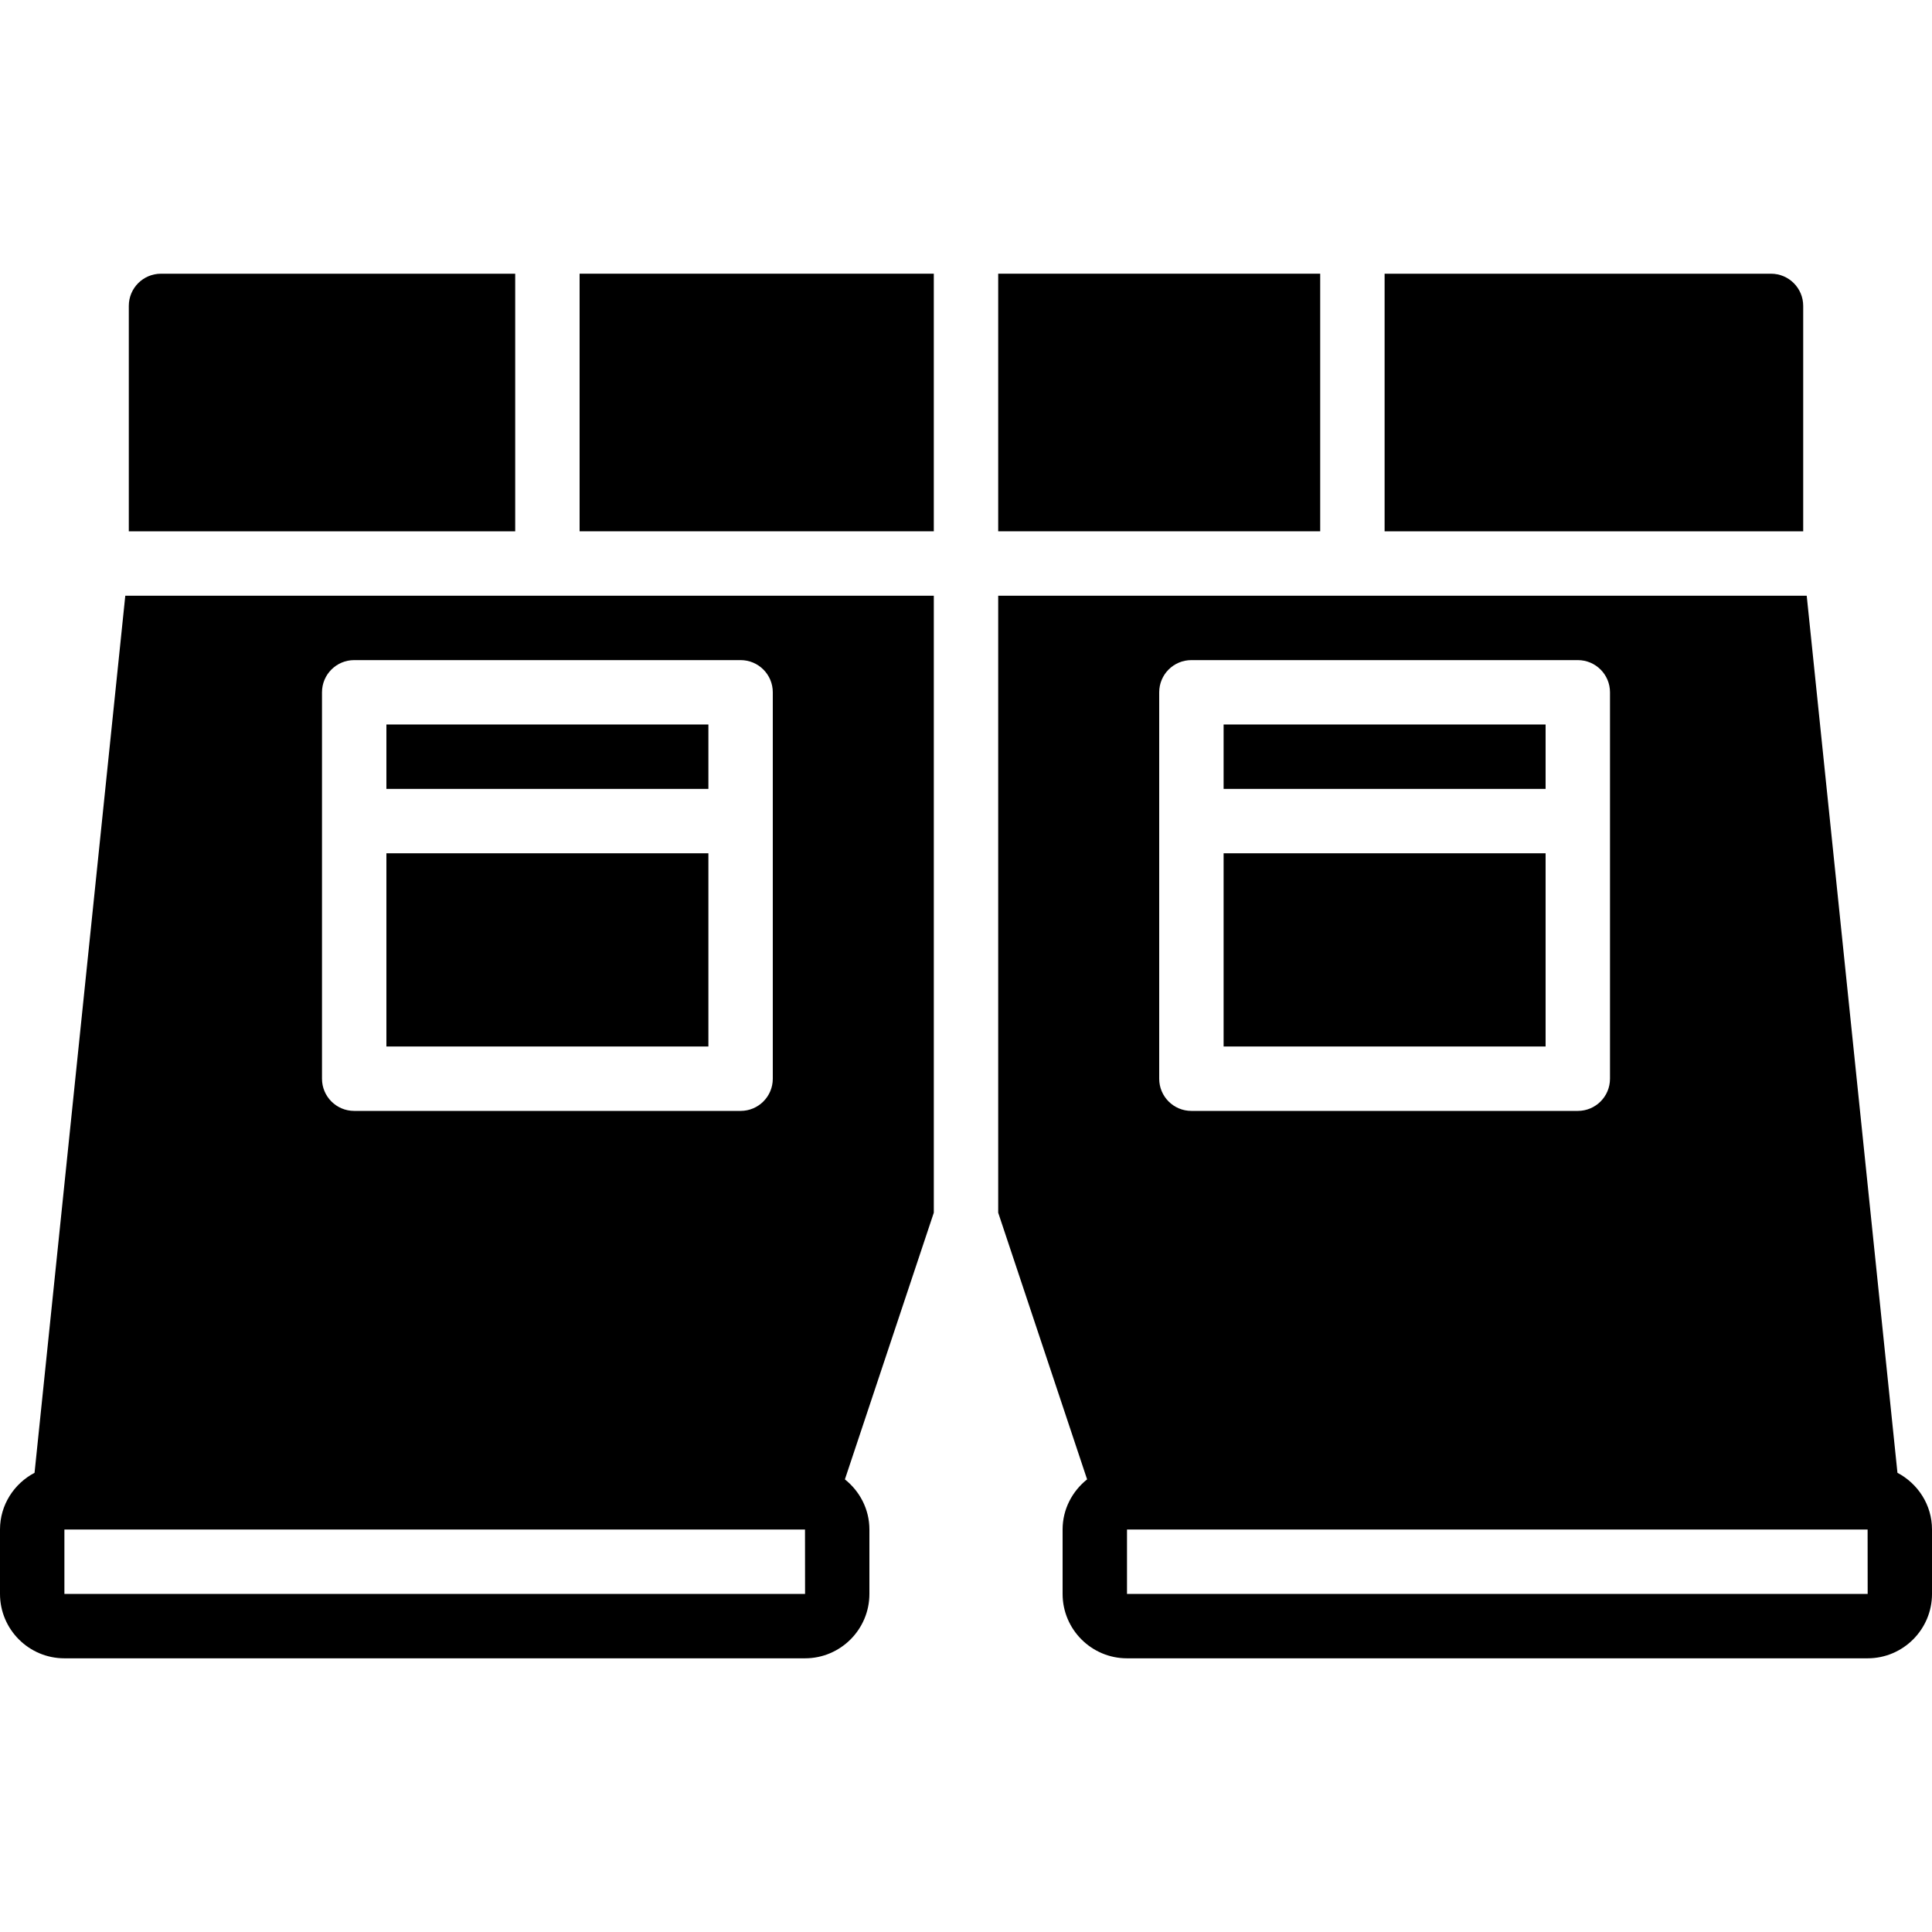
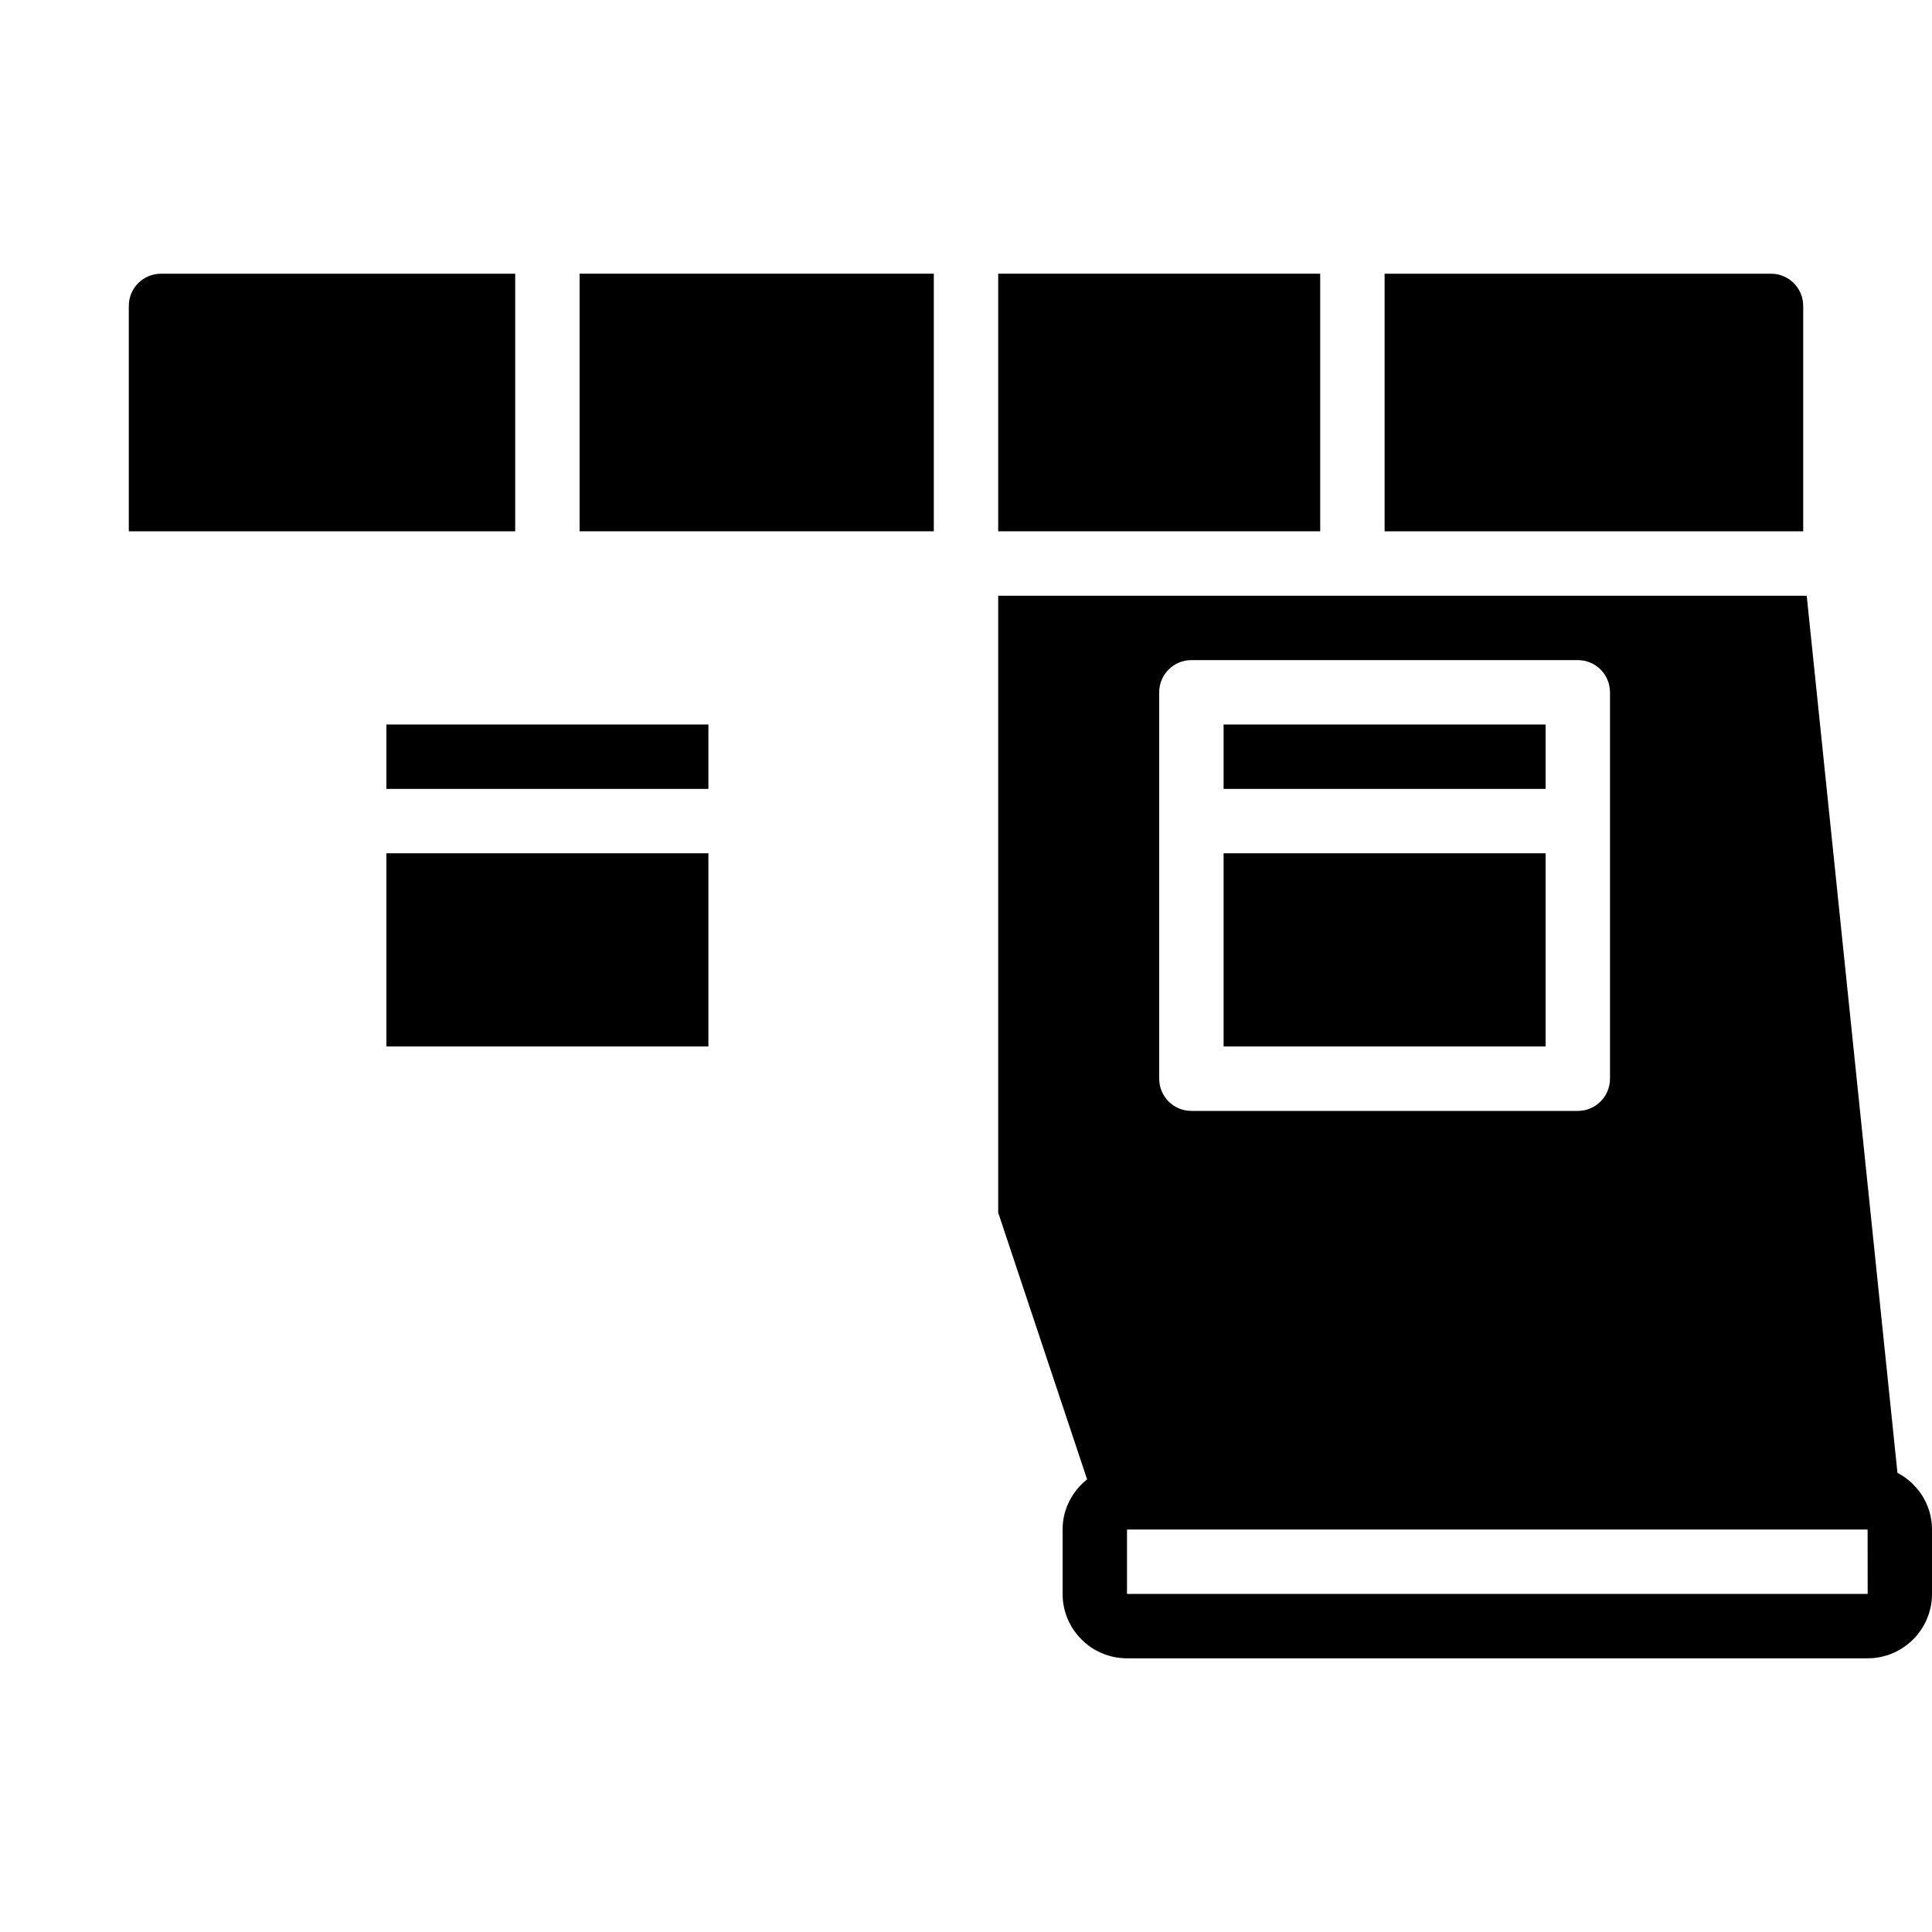
<svg xmlns="http://www.w3.org/2000/svg" fill="#000000" version="1.1" id="Layer_1" viewBox="0 0 512 512" xml:space="preserve">
  <g>
    <g>
      <g>
        <path d="M502.844,390.308l-24.047-232.439H264.533v163.507l23.561,70.673c-3.925,3.132-6.494,7.893-6.494,13.286v17.067     c0,9.412,7.654,17.067,17.067,17.067h196.267c9.412,0,17.067-7.654,17.067-17.067v-17.067     C512,398.799,508.262,393.167,502.844,390.308z M307.2,217.602v-34.133c0-4.719,3.814-8.533,8.533-8.533h102.4     c4.719,0,8.533,3.814,8.533,8.533v34.133v68.267c0,4.719-3.814,8.533-8.533,8.533h-102.4c-4.719,0-8.533-3.814-8.533-8.533     V217.602z M298.667,422.402v-17.067h196.267l0.017,17.067H298.667z" />
        <path d="M136.533,72.536H42.667c-4.719,0-8.533,3.814-8.533,8.533v59.733h102.4V72.536z" />
        <rect x="102.4" y="226.131" width="85.333" height="51.2" />
        <path d="M477.867,81.069c0-4.719-3.814-8.533-8.533-8.533h-102.4v68.267h110.933V81.069z" />
        <rect x="264.533" y="72.531" width="85.333" height="68.267" />
        <rect x="153.6" y="72.531" width="93.867" height="68.267" />
        <rect x="102.4" y="191.998" width="85.333" height="17.067" />
        <rect x="324.267" y="191.998" width="85.333" height="17.067" />
        <rect x="324.267" y="226.131" width="85.333" height="51.2" />
-         <path d="M9.156,390.308C3.738,393.167,0,398.799,0,405.335v17.067c0,9.412,7.654,17.067,17.067,17.067h196.267     c9.412,0,17.067-7.654,17.067-17.067v-17.067c0-5.393-2.569-10.155-6.494-13.286l23.561-70.673V157.869H33.203L9.156,390.308z      M213.35,422.402H17.067v-17.067h196.267L213.35,422.402z M85.333,217.602v-34.133c0-4.719,3.814-8.533,8.533-8.533h102.4     c4.719,0,8.533,3.814,8.533,8.533v34.133v68.267c0,4.719-3.814,8.533-8.533,8.533h-102.4c-4.719,0-8.533-3.814-8.533-8.533     V217.602z" />
      </g>
    </g>
  </g>
</svg>